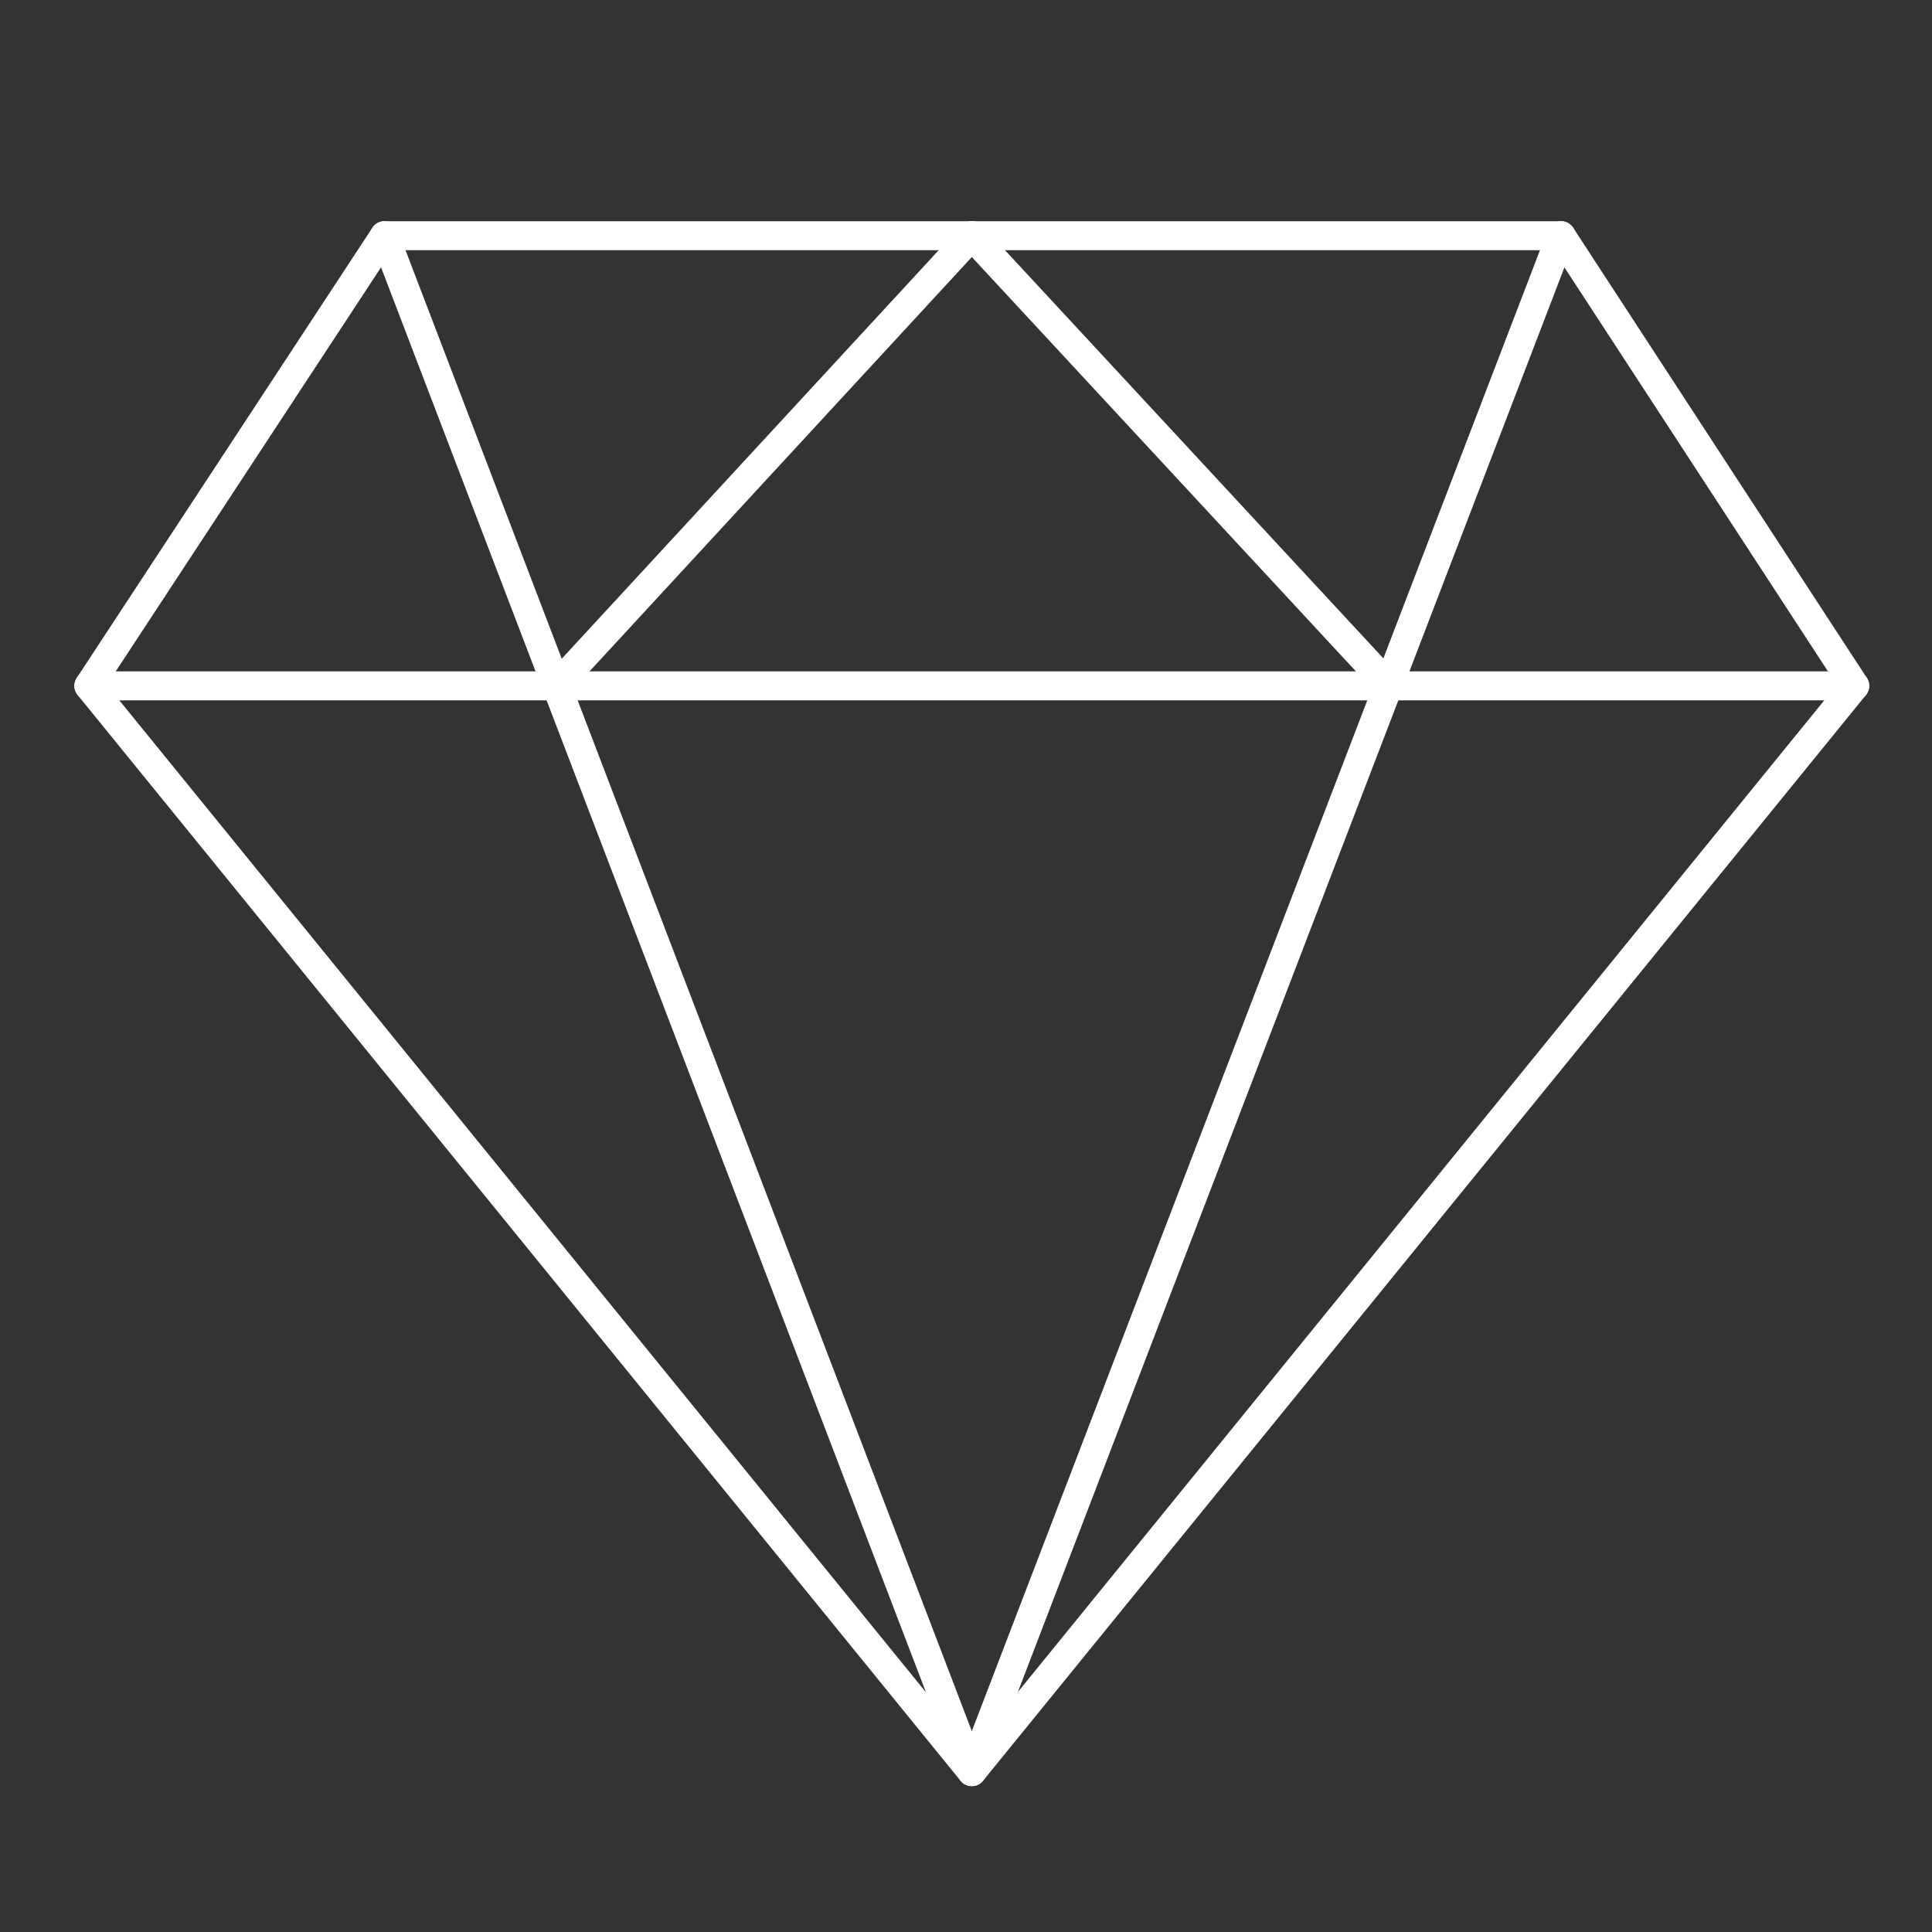
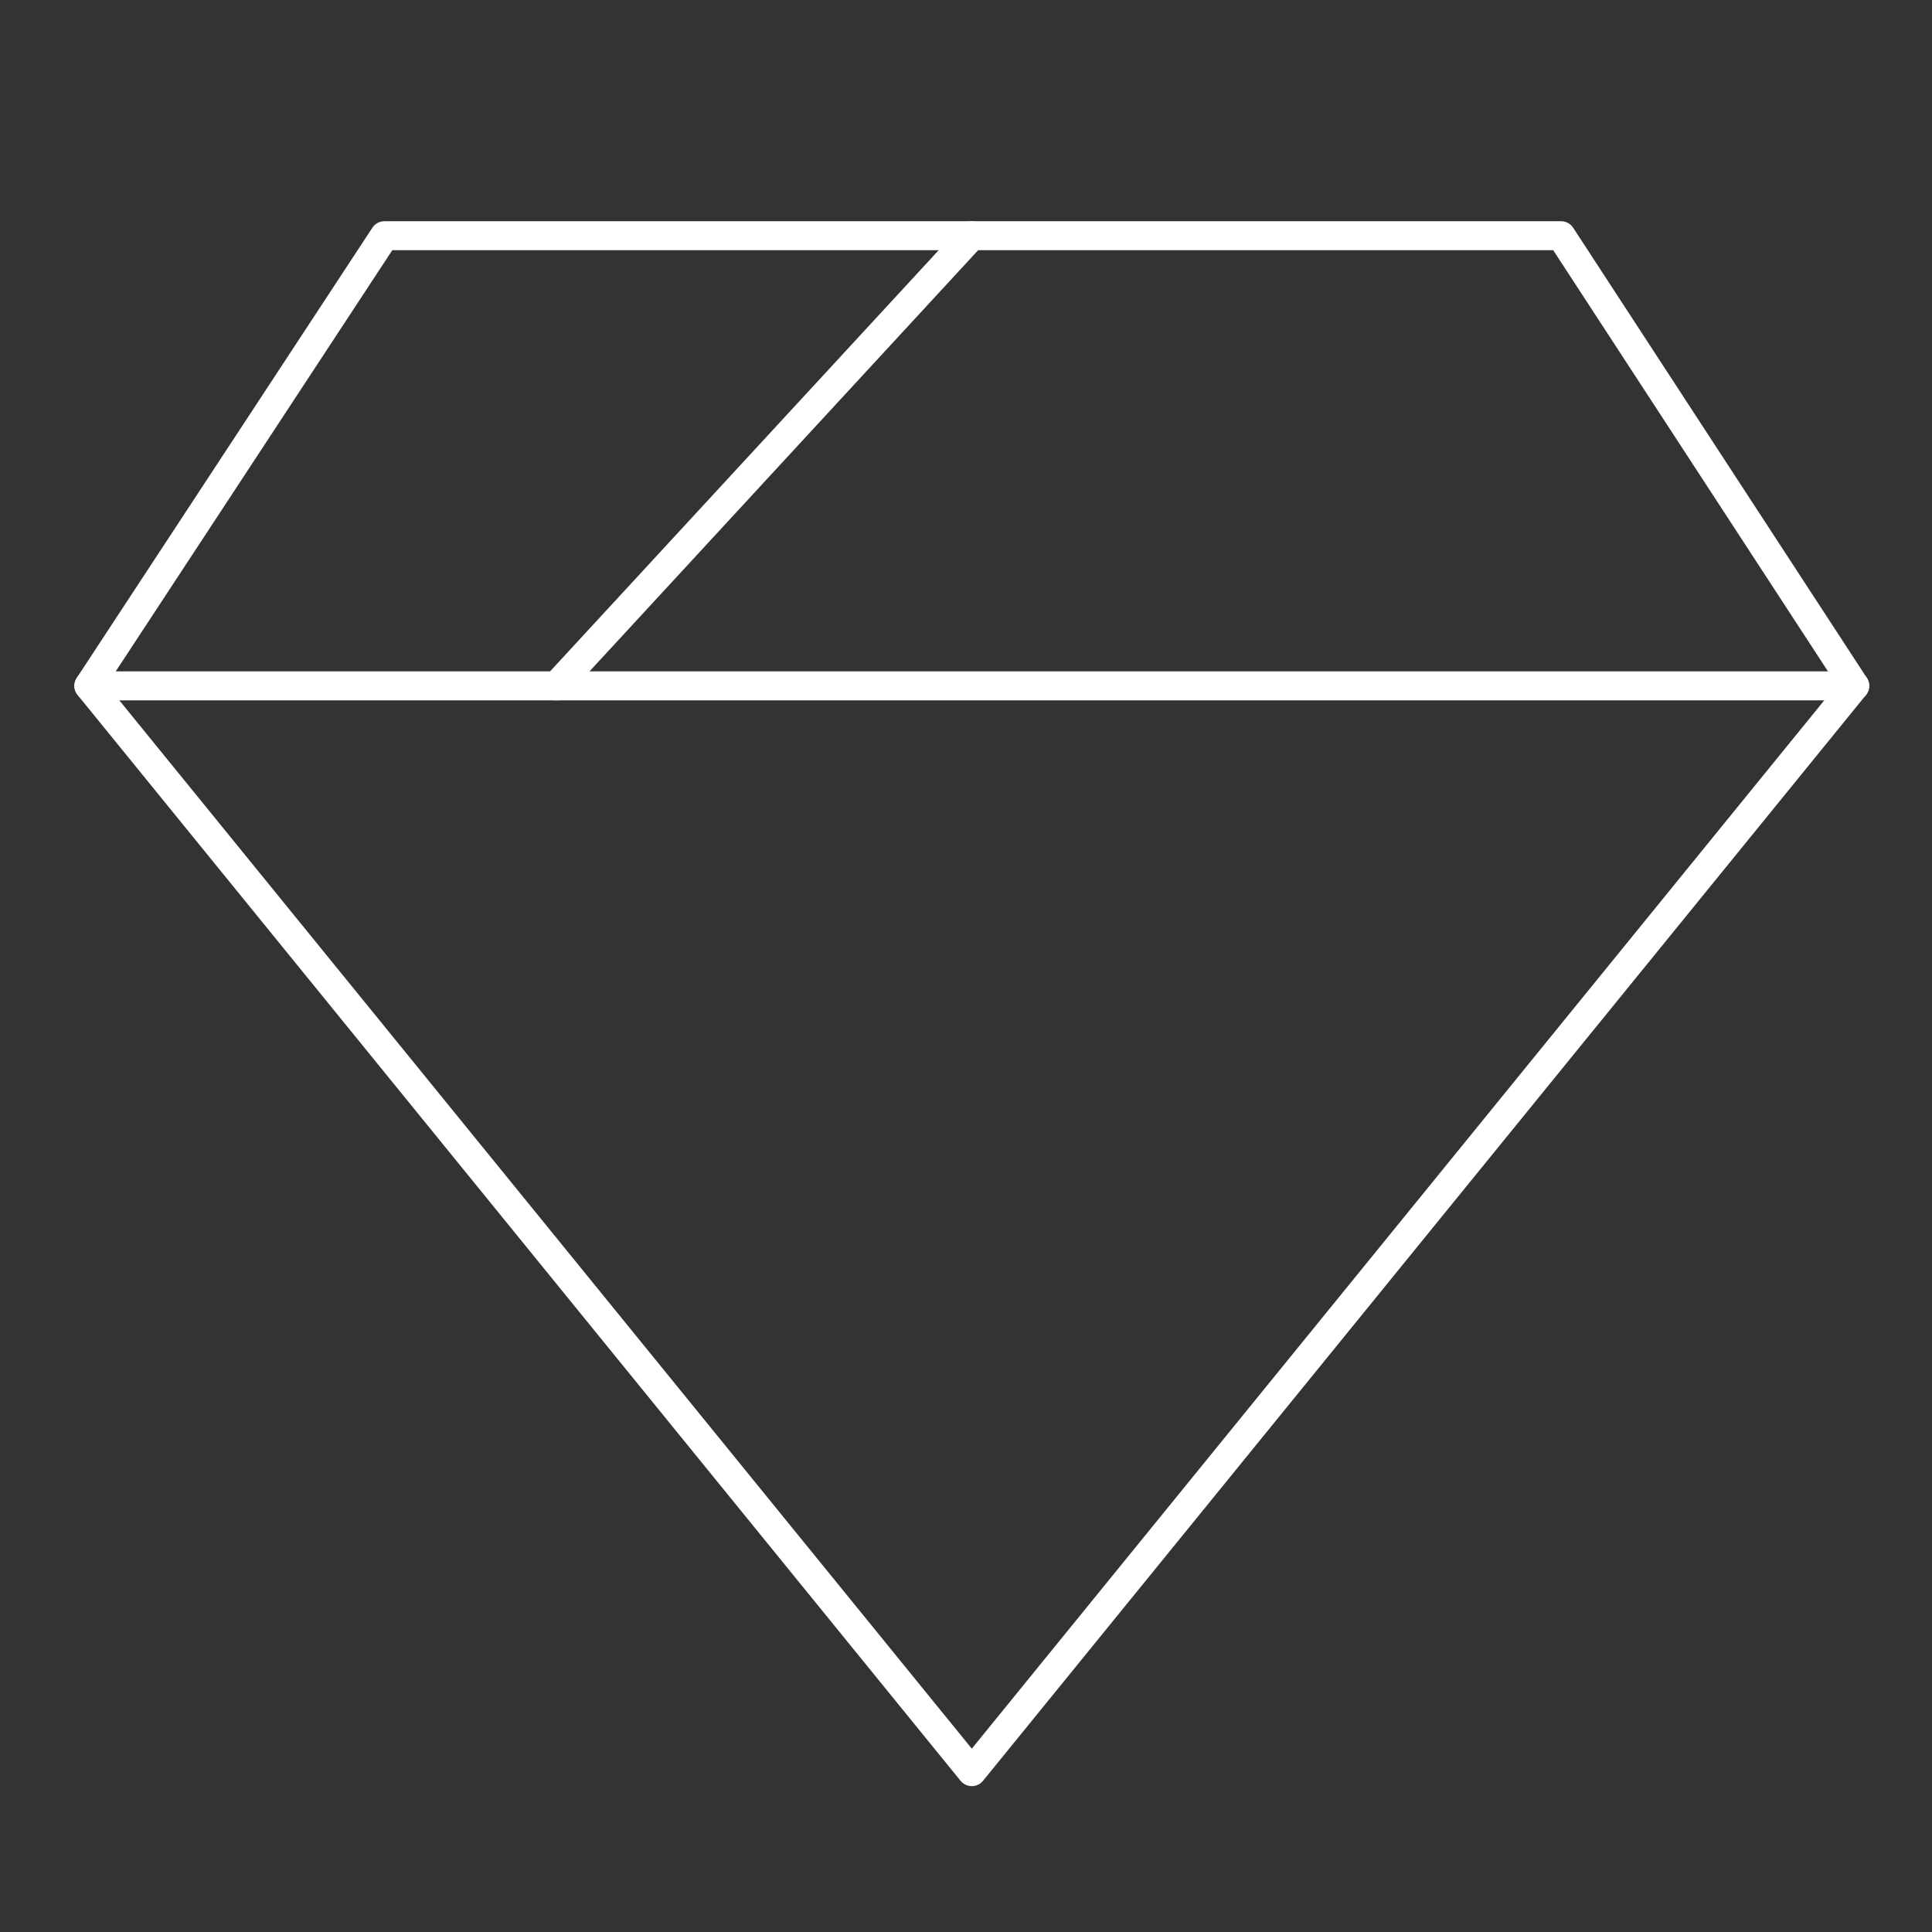
<svg xmlns="http://www.w3.org/2000/svg" version="1.1" id="Layer_1" x="0px" y="0px" viewBox="0 0 100 100" style="enable-background:new 0 0 100 100;" xml:space="preserve">
  <rect x="0" y="0" width="100" height="100" fill="#333333" stroke="none" />
  <style type="text/css">
	.st0{fill:none;stroke:#FFFFFF;stroke-width:1.5;stroke-linecap:round;stroke-linejoin:round;}
</style>
  <title>Value</title>
  <polygon class="st0" points="50.3,91.7 4.6,35.5 19.9,12.2 50.3,12.2 80.8,12.2 96,35.5 " />
  <line class="st0" x1="4.6" y1="35.5" x2="96" y2="35.5" />
-   <polyline class="st0" points="80.8,12.2 50.3,91.7 19.9,12.2 " />
  <line class="st0" x1="28.8" y1="35.5" x2="50.3" y2="12.2" />
-   <line class="st0" x1="71.9" y1="35.5" x2="50.3" y2="12.2" />
</svg>